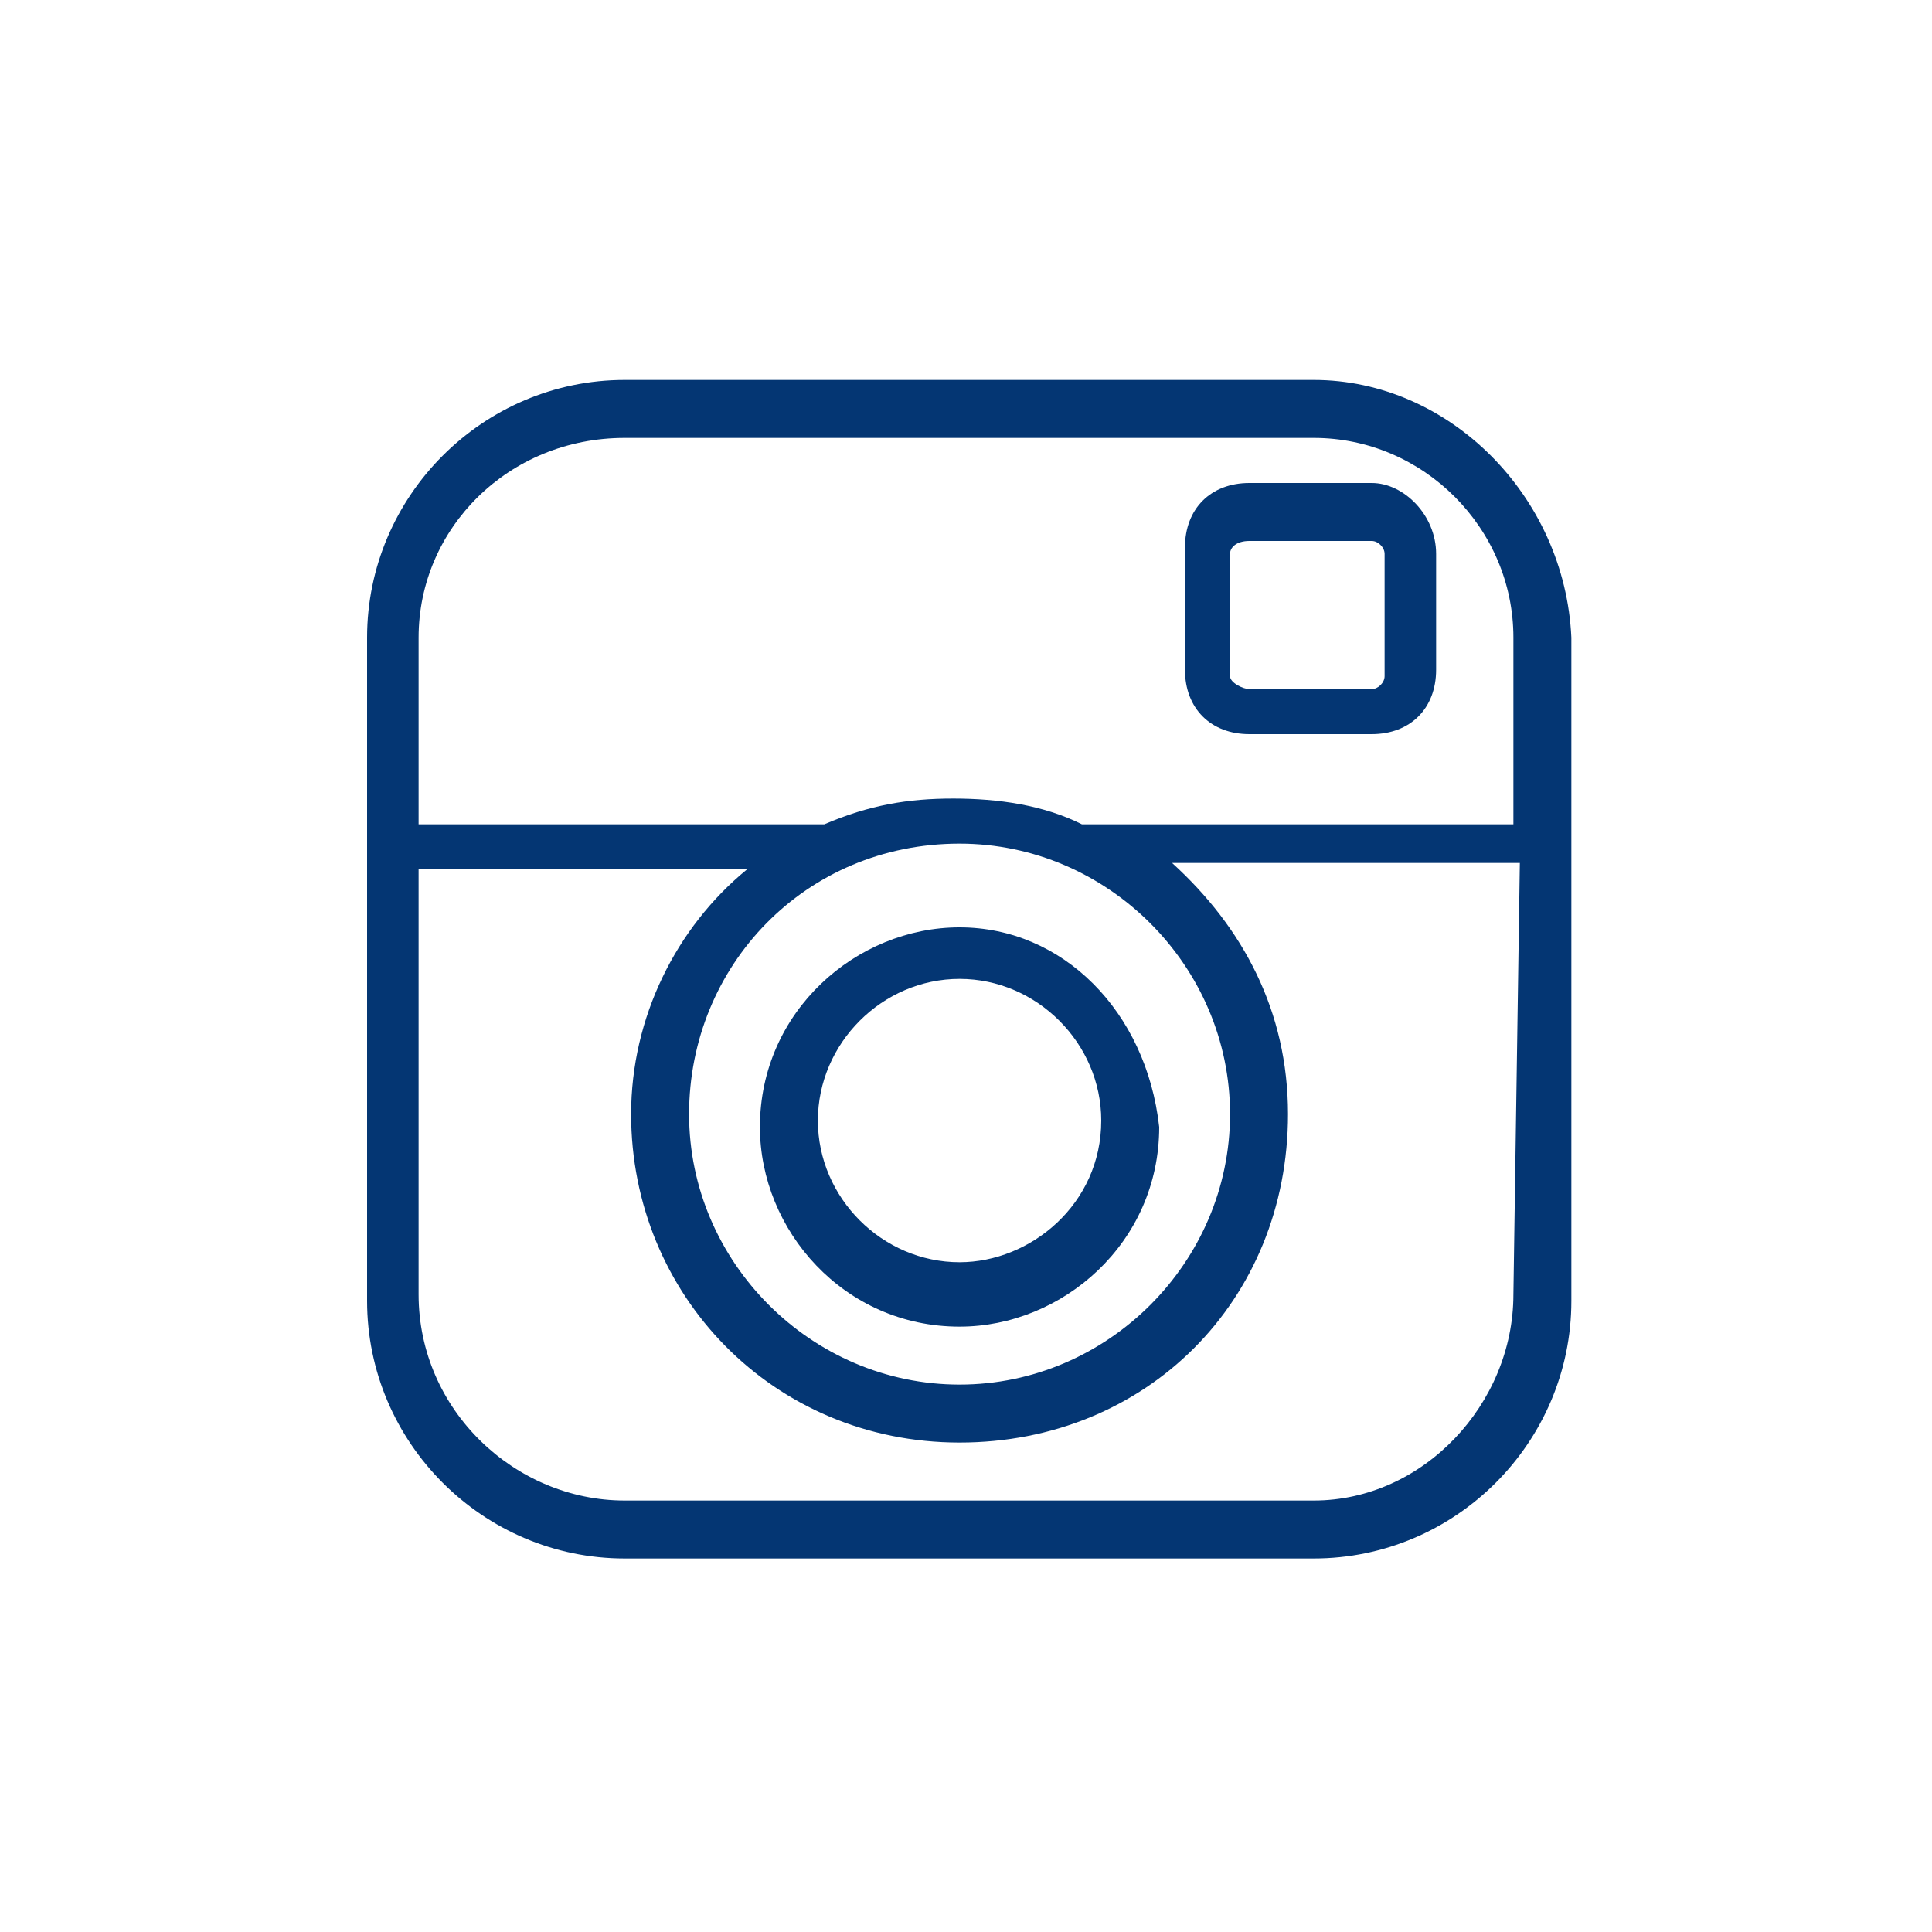
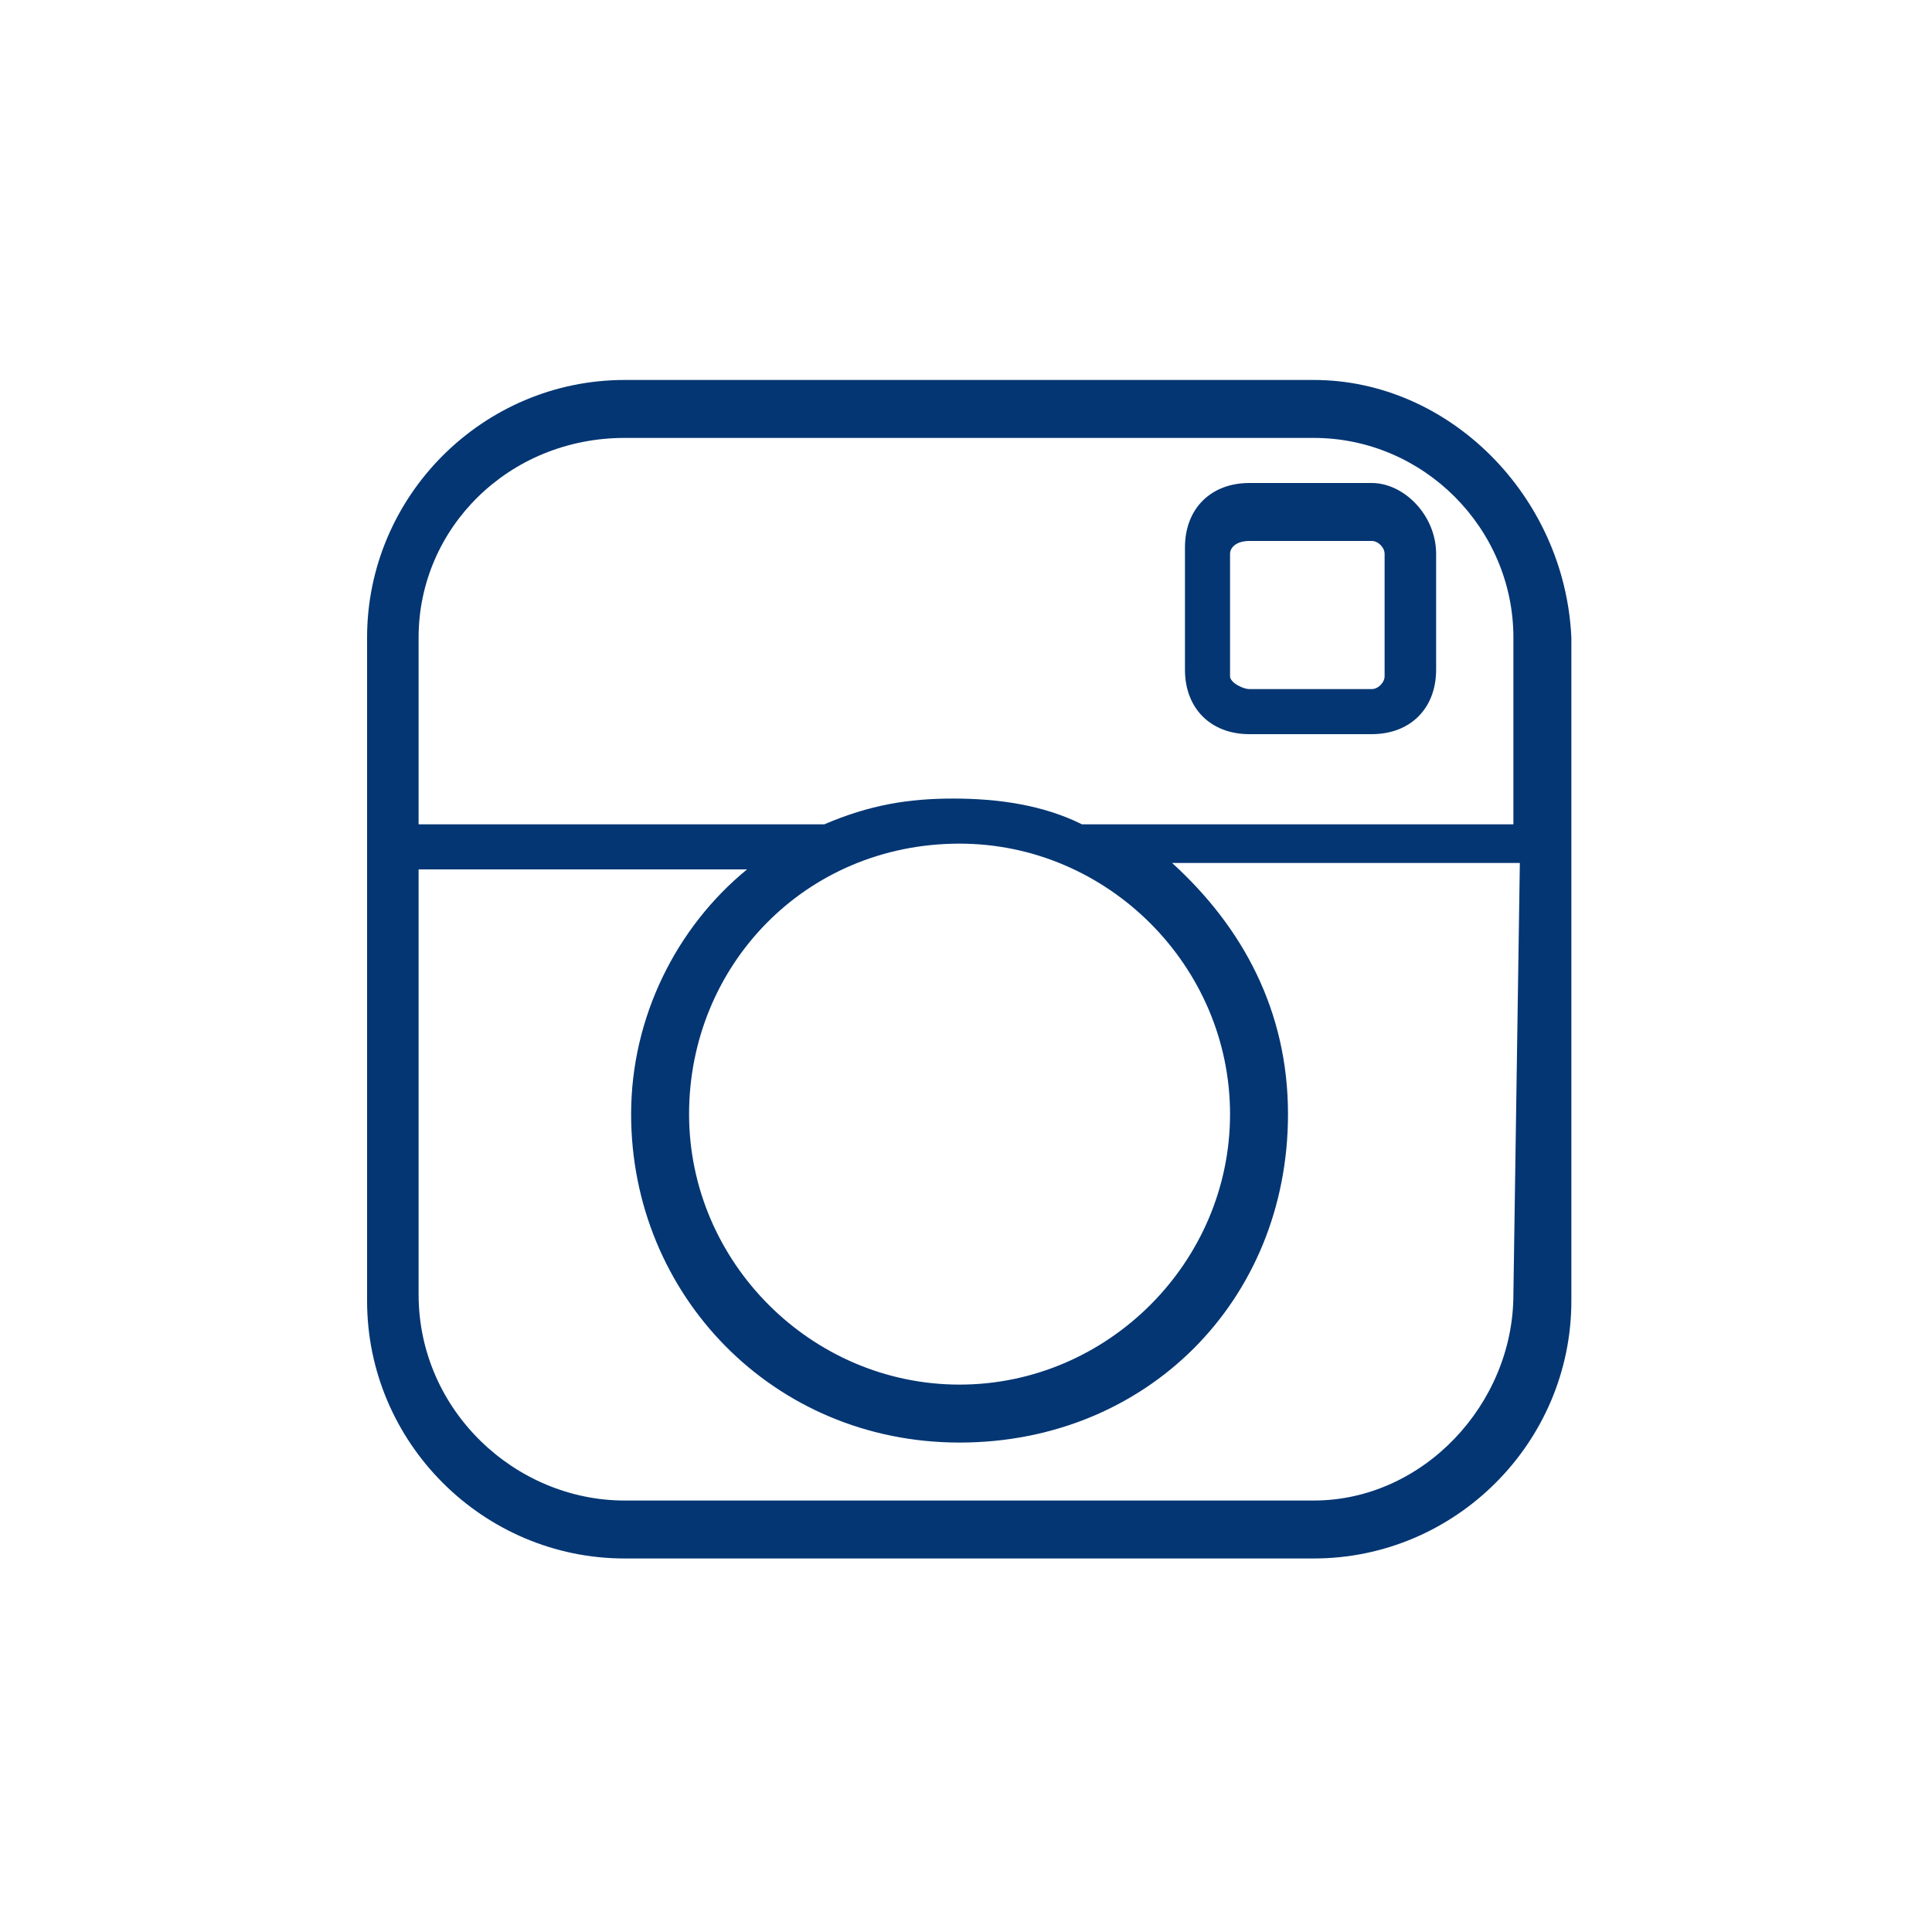
<svg xmlns="http://www.w3.org/2000/svg" version="1.1" id="Layer_1" x="0px" y="0px" viewBox="0 0 30 30" style="enable-background:new 0 0 30 30;" xml:space="preserve">
  <style type="text/css">
	.st0{fill:#043673;}
</style>
  <g>
    <g>
      <g>
        <path class="st0" d="M21.3,7.5h-1.9c-0.6,0-1,0.4-1,1v1.9c0,0.6,0.4,1,1,1h1.9c0.6,0,1-0.4,1-1V8.6C22.3,8,21.8,7.5,21.3,7.5z      M21.5,10.5c0,0.1-0.1,0.2-0.2,0.2h-1.9c-0.1,0-0.3-0.1-0.3-0.2V8.6c0-0.1,0.1-0.2,0.3-0.2h1.9c0.1,0,0.2,0.1,0.2,0.2V10.5z" />
      </g>
    </g>
    <g>
      <g>
-         <path class="st0" d="M20.4,5.9H9.7c-2.2,0-4,1.8-4,4v10.3c0,2.2,1.8,4,4,4h10.7c2.2,0,4-1.8,4-4V9.9C24.3,7.7,22.5,5.9,20.4,5.9z      M23.5,20.1c0,1.7-1.4,3.2-3.1,3.2H9.7c-1.7,0-3.2-1.4-3.2-3.2v-6.6h5.1c-1.1,0.9-1.8,2.3-1.8,3.8c0,2.8,2.2,5.1,5.1,5.1     s5.1-2.2,5.1-5.1c0-1.6-0.7-2.9-1.8-3.9h5.4L23.5,20.1L23.5,20.1z M14.9,13.1c2.3,0,4.2,1.9,4.2,4.2s-1.9,4.2-4.2,4.2     s-4.2-1.9-4.2-4.2S12.5,13.1,14.9,13.1z M23.5,12.8h-6.7c-0.6-0.3-1.3-0.4-2-0.4s-1.3,0.1-2,0.4H6.5V9.9c0-1.7,1.4-3.1,3.2-3.1     h10.7c1.7,0,3.1,1.4,3.1,3.1L23.5,12.8L23.5,12.8z" />
+         <path class="st0" d="M20.4,5.9H9.7c-2.2,0-4,1.8-4,4v10.3c0,2.2,1.8,4,4,4h10.7c2.2,0,4-1.8,4-4V9.9C24.3,7.7,22.5,5.9,20.4,5.9z      M23.5,20.1c0,1.7-1.4,3.2-3.1,3.2H9.7c-1.7,0-3.2-1.4-3.2-3.2v-6.6h5.1c-1.1,0.9-1.8,2.3-1.8,3.8c0,2.8,2.2,5.1,5.1,5.1     s5.1-2.2,5.1-5.1c0-1.6-0.7-2.9-1.8-3.9h5.4L23.5,20.1L23.5,20.1z M14.9,13.1c2.3,0,4.2,1.9,4.2,4.2s-1.9,4.2-4.2,4.2     s-4.2-1.9-4.2-4.2S12.5,13.1,14.9,13.1z M23.5,12.8h-6.7c-0.6-0.3-1.3-0.4-2-0.4s-1.3,0.1-2,0.4H6.5V9.9c0-1.7,1.4-3.1,3.2-3.1     h10.7c1.7,0,3.1,1.4,3.1,3.1L23.5,12.8z" />
      </g>
    </g>
    <g>
      <g>
-         <path class="st0" d="M14.9,14.4c-1.6,0-3.1,1.3-3.1,3.1c0,1.6,1.3,3.1,3.1,3.1c1.6,0,3.1-1.3,3.1-3.1     C17.8,15.7,16.5,14.4,14.9,14.4z M14.9,19.6c-1.2,0-2.2-1-2.2-2.2c0-1.2,1-2.2,2.2-2.2s2.2,1,2.2,2.2     C17.1,18.7,16,19.6,14.9,19.6z" />
-       </g>
+         </g>
    </g>
  </g>
</svg>